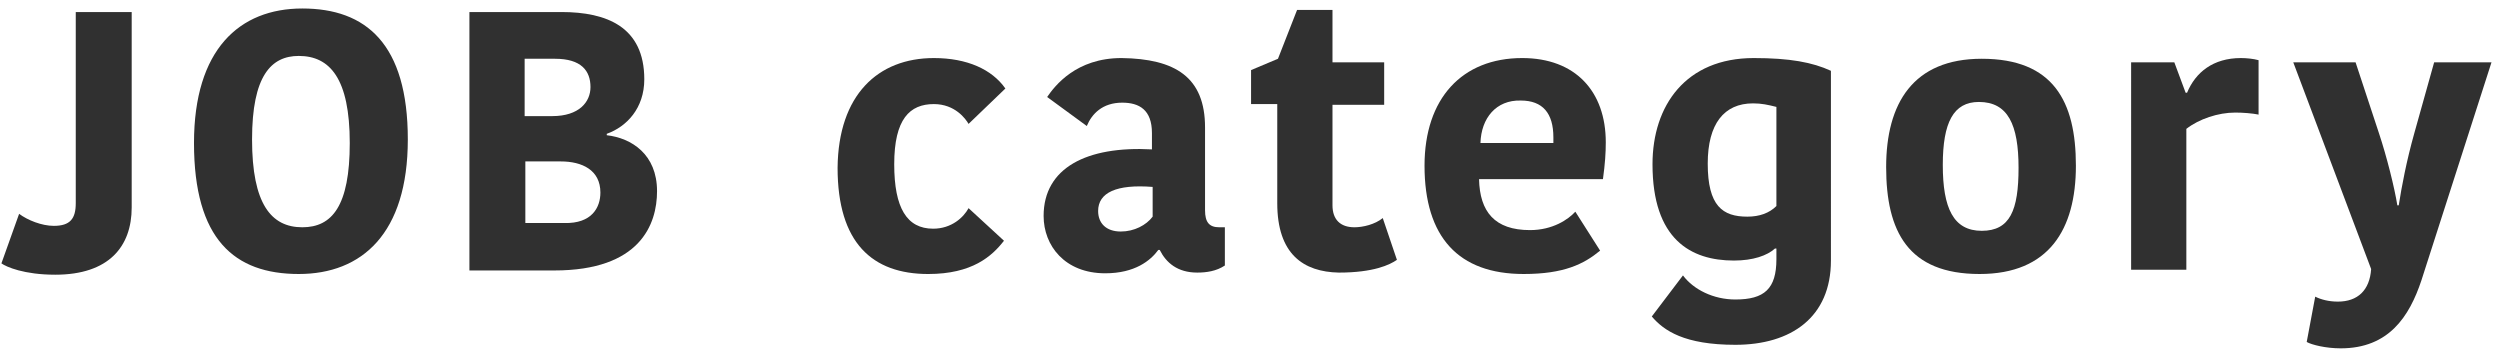
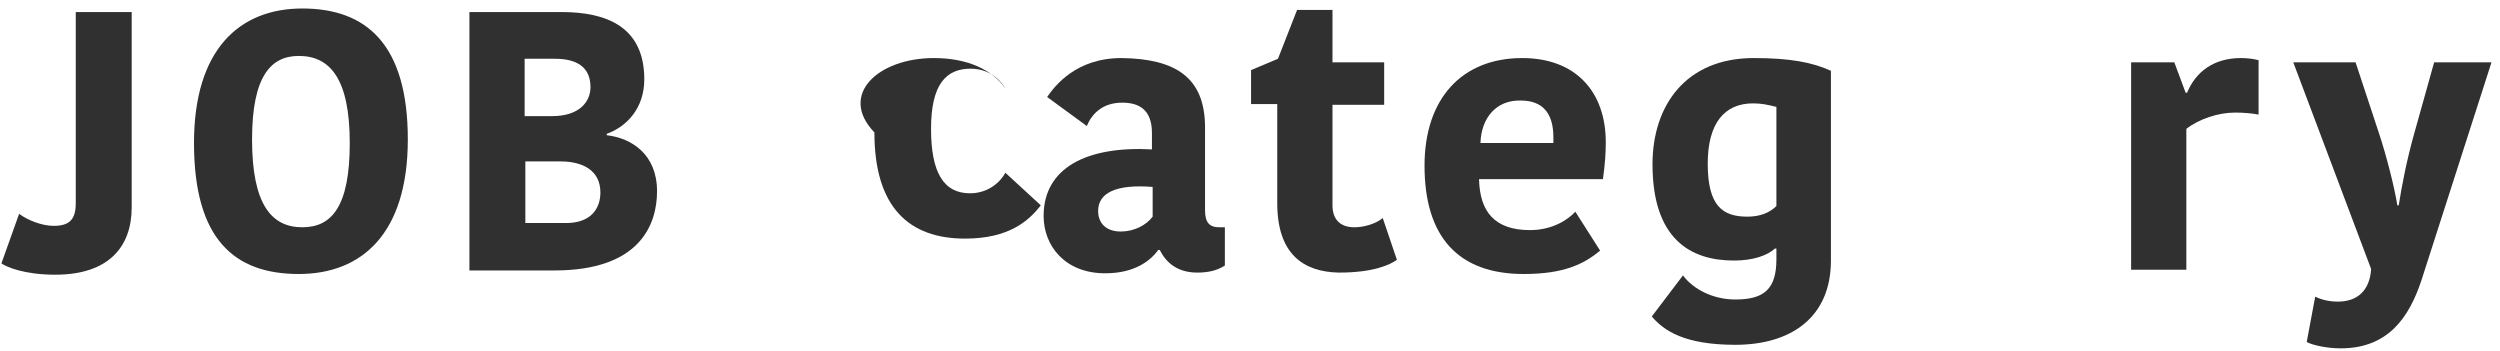
<svg xmlns="http://www.w3.org/2000/svg" version="1.1" id="レイヤー_1" x="0px" y="0px" width="353.1px" height="49.6px" viewBox="0 0 353.1 49.6" style="enable-background:new 0 0 353.1 49.6;" xml:space="preserve">
  <style type="text/css">
	.st0{fill:#303030;}
</style>
  <g>
    <g>
      <path class="st0" d="M2.7,30.2c1.2,0.9,3.2,1.7,4.9,1.7c2.3,0,3.1-1,3.1-3.2v-27h7.9v27.6c0,5.5-3.2,9.5-10.8,9.5    c-4.4,0-6.9-1.1-7.6-1.6L2.7,30.2z" />
      <path class="st0" d="M42.2,38.7c-9.1,0-14.8-4.9-14.8-18.5c0-13.2,6.4-19,15.3-19c9,0,14.9,5,14.9,18.5    C57.6,33,51.1,38.7,42.2,38.7z M42.7,32.1c4.2,0,6.7-3,6.7-11.9c0-9.1-2.8-12.3-7.2-12.3c-3.9,0-6.6,2.8-6.6,11.8    C35.6,28.8,38.3,32.1,42.7,32.1z" />
      <path class="st0" d="M92.8,27c0,4.7-2.4,11.2-14.5,11.2H66.3V1.7h13c6.4,0,11.7,2.1,11.7,9.5c0,4.1-2.5,6.7-5.3,7.7v0.2    C89.2,19.5,92.8,21.8,92.8,27z M78.4,8.3h-4.3v8.1h3.9c3.8,0,5.4-2,5.4-4.1C83.4,10,82.1,8.3,78.4,8.3z M84.8,27.2    c0-3.2-2.6-4.4-5.6-4.4h-5v8.7h5.5C83.6,31.6,84.8,29.3,84.8,27.2z" />
-       <path class="st0" d="M131.9,8.2c4.7,0,8.2,1.6,10.1,4.3l-5.2,5c-0.4-0.7-1.9-2.8-4.9-2.8c-3.4,0-5.6,2.1-5.6,8.5    c0,6.2,1.8,9.1,5.5,9.1c2.6,0,4.3-1.6,5-2.9l5,4.6c-1.7,2.2-4.5,4.7-10.7,4.7c-7.9,0-12.8-4.4-12.8-15    C118.4,13.4,124,8.2,131.9,8.2z" />
+       <path class="st0" d="M131.9,8.2c4.7,0,8.2,1.6,10.1,4.3c-0.4-0.7-1.9-2.8-4.9-2.8c-3.4,0-5.6,2.1-5.6,8.5    c0,6.2,1.8,9.1,5.5,9.1c2.6,0,4.3-1.6,5-2.9l5,4.6c-1.7,2.2-4.5,4.7-10.7,4.7c-7.9,0-12.8-4.4-12.8-15    C118.4,13.4,124,8.2,131.9,8.2z" />
      <path class="st0" d="M170.2,18v11.7c0,1.7,0.6,2.4,2,2.4h0.8v5.4c-1.2,0.8-2.6,1-3.9,1c-2.8,0-4.4-1.4-5.3-3.2h-0.2    c-1.1,1.5-3.3,3.3-7.5,3.3c-5.7,0-8.7-3.9-8.7-8.1c0-6.8,6.1-9.9,15.3-9.4v-2.3c0-3.3-1.8-4.3-4.2-4.3c-2.8,0-4.3,1.6-5,3.3    l-5.6-4.1c1.1-1.6,4.1-5.5,10.5-5.5C166,8.3,170.2,10.9,170.2,18z M162.8,26.4c-5.1-0.4-7.7,0.8-7.7,3.4c0,1.7,1.1,2.9,3.2,2.9    c1.9,0,3.6-0.9,4.5-2.1V26.4z" />
      <path class="st0" d="M180.4,28.7v-14h-3.7V9.9l3.8-1.6l2.7-6.9h5v7.4h7.3v6h-7.3v14.2c0,2,1.1,3.1,3.1,3.1c1.2,0,2.9-0.4,4-1.3    l2,5.9c-1,0.7-3.3,1.8-8.2,1.8C184.1,38.4,180.4,35.9,180.4,28.7z" />
      <path class="st0" d="M226,35.4c-2.3,1.9-5.1,3.3-10.8,3.3c-9.2,0-14-5.2-14-15.3c0-9.5,5.3-15.2,13.8-15.2    c7.5,0,11.8,4.7,11.8,11.9c0,1.5-0.1,3-0.4,5.2h-17.5c0.1,4.6,2.2,7.2,7.2,7.2c3.2,0,5.4-1.5,6.4-2.6L226,35.4z M209.1,20.2h10.3    v-0.8c0-3.4-1.5-5.2-4.6-5.2C211.3,14.1,209.2,16.7,209.1,20.2z" />
      <path class="st0" d="M258.6,36.8c0,8-5.6,11.9-13.5,11.9c-7.2,0-10.1-2-11.8-4l4.4-5.8c1.5,2,4.3,3.4,7.4,3.4    c4.1,0,5.8-1.5,5.8-5.7v-1.5h-0.2c-1.1,1-3.1,1.7-5.8,1.7c-6.1,0-11.5-3-11.5-13.6c0-8.3,4.7-15,14.3-15c5.1,0,8.3,0.6,10.9,1.8    V36.8z M247.6,14.6c-4.1,0-6.4,2.9-6.4,8.5c0,6,2.1,7.5,5.6,7.5c1.7,0,3.1-0.5,4.1-1.5v-14C249.7,14.8,248.8,14.6,247.6,14.6z" />
-       <path class="st0" d="M266.4,23.6c0-9,3.8-15.3,13.5-15.3c10.1,0,13.3,6,13.3,15.1c0,9-3.8,15.3-13.6,15.3    C269.5,38.7,266.4,32.7,266.4,23.6z M279.9,32.6c4,0,5.2-2.9,5.2-8.9c0-6.1-1.5-9.3-5.6-9.3c-3.6,0-5.1,2.9-5.1,8.9    C274.4,29.4,275.9,32.6,279.9,32.6z" />
      <path class="st0" d="M319.1,16.2c-1-0.2-2.3-0.3-3.4-0.3c-2.4,0-5.1,0.9-6.9,2.3v19.9h-7.8V8.8h6.1l1.6,4.3h0.2    c1.2-2.9,3.7-4.9,7.6-4.9c0.8,0,1.8,0.1,2.5,0.3V16.2z" />
      <path class="st0" d="M327,41.9c0.8,0.4,1.9,0.7,3.2,0.7c2.8,0,4.5-1.6,4.7-4.6l-11-29.2h8.8l3.3,10c1.1,3.3,2.2,7.7,2.6,10.2h0.2    c0.4-2.6,1.1-6.3,2.2-10.2l2.8-10h8.1l-9.9,30.8c-1.7,5.1-4.6,9.6-11.4,9.6c-2.1,0-4.1-0.5-4.8-0.9L327,41.9z" />
    </g>
  </g>
</svg>